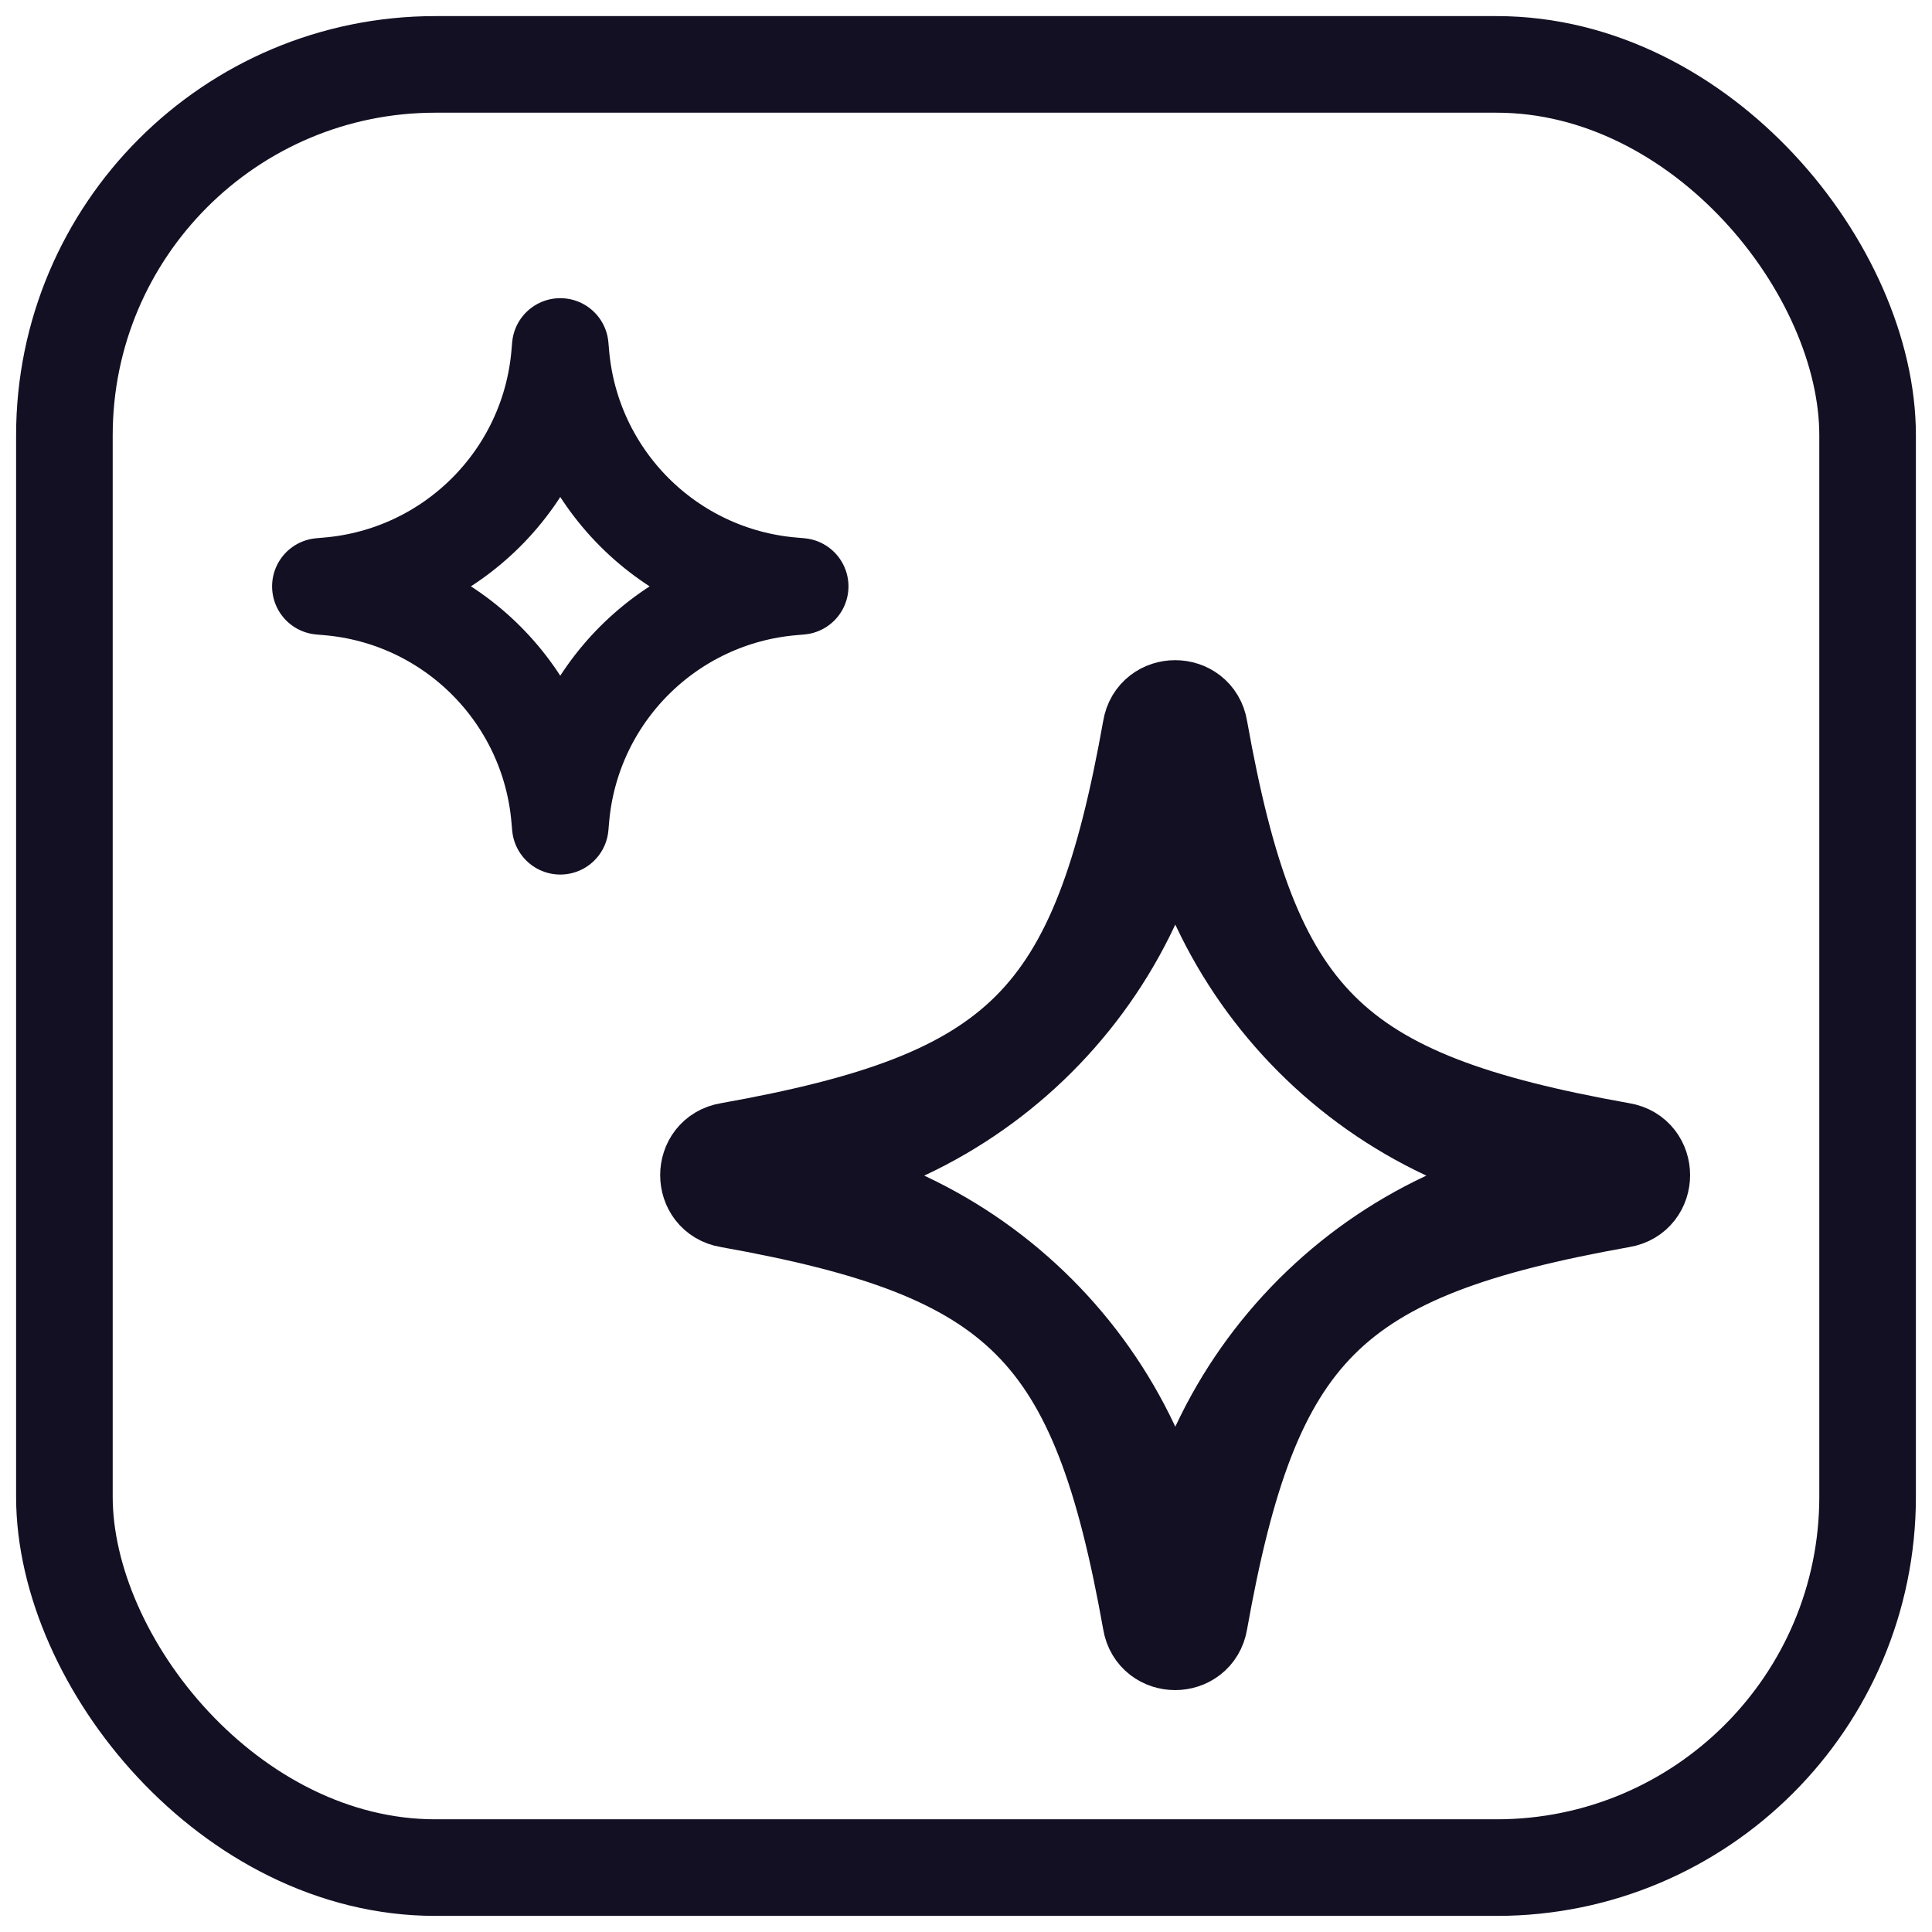
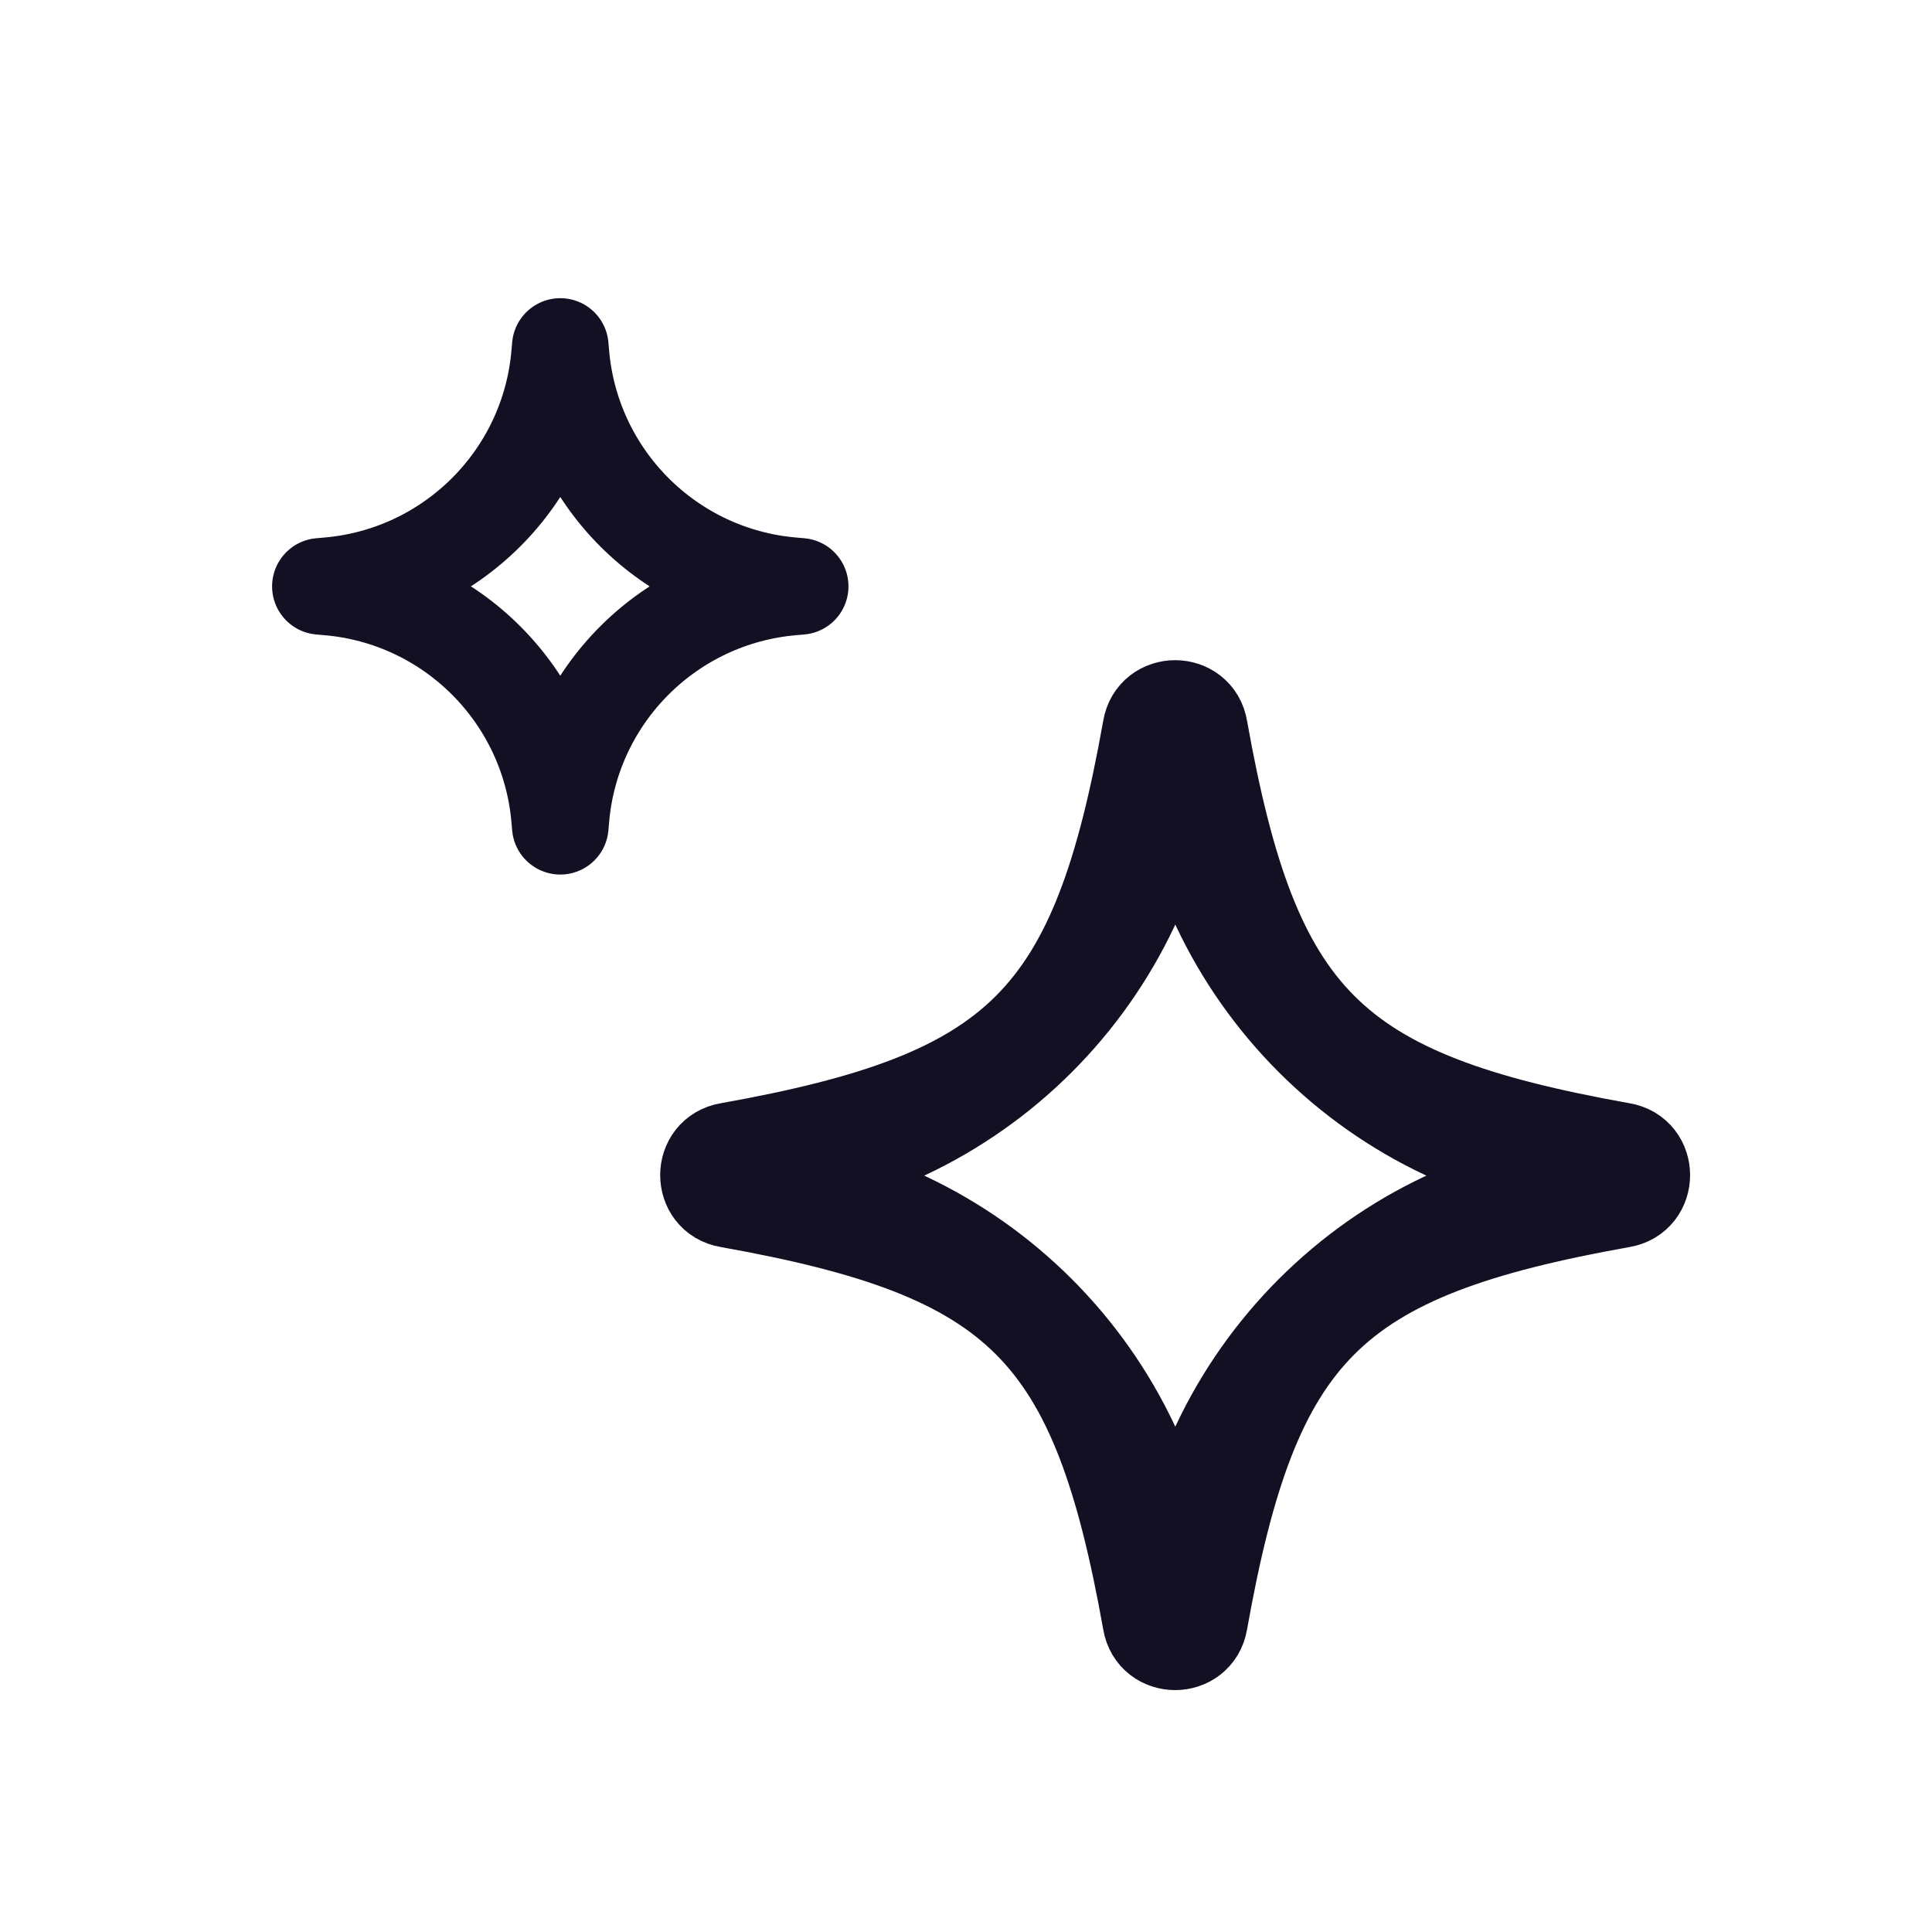
<svg xmlns="http://www.w3.org/2000/svg" id="Layer_1" viewBox="0 0 60 60">
  <path d="M22.64,37.25c9.09,1.62,11.48,4.02,13.1,13.1.14.85,1.37.85,1.51,0,1.62-9.09,4.02-11.48,13.1-13.1.85-.14.85-1.37,0-1.51-9.09-1.62-11.48-4.02-13.1-13.1-.14-.85-1.37-.85-1.51,0-1.62,9.09-4.02,11.48-13.1,13.1-.85.14-.85,1.37,0,1.51Z" style="fill:none; stroke:#131023; stroke-linecap:round; stroke-linejoin:round; stroke-width:3px;" />
-   <rect x="2" y="2" width="56" height="56" rx="11.52" ry="11.52" style="fill:none; stroke:#131023; stroke-linecap:round; stroke-linejoin:round; stroke-width:3px;" />
  <path d="M36.5,22.7l.04.42c.6,7.11,6.24,12.75,13.35,13.35l.42.04-.42.04c-7.11.6-12.75,6.24-13.35,13.35l-.04.42-.04-.42c-.6-7.11-6.24-12.75-13.35-13.35l-.42-.04.42-.04c7.11-.6,12.75-6.24,13.35-13.35l.04-.42Z" style="fill:none; stroke:#131023; stroke-linecap:round; stroke-linejoin:round; stroke-width:3px;" />
  <path d="M17.4,10.76l.02.23c.32,3.83,3.36,6.88,7.2,7.2l.23.02-.23.02c-3.83.32-6.88,3.36-7.2,7.2l-.02.23-.02-.23c-.32-3.83-3.36-6.88-7.2-7.2l-.23-.02.23-.02c3.83-.32,6.88-3.36,7.2-7.2l.02-.23Z" style="fill:none; stroke:#131023; stroke-linecap:round; stroke-linejoin:round; stroke-width:3px;" />
</svg>